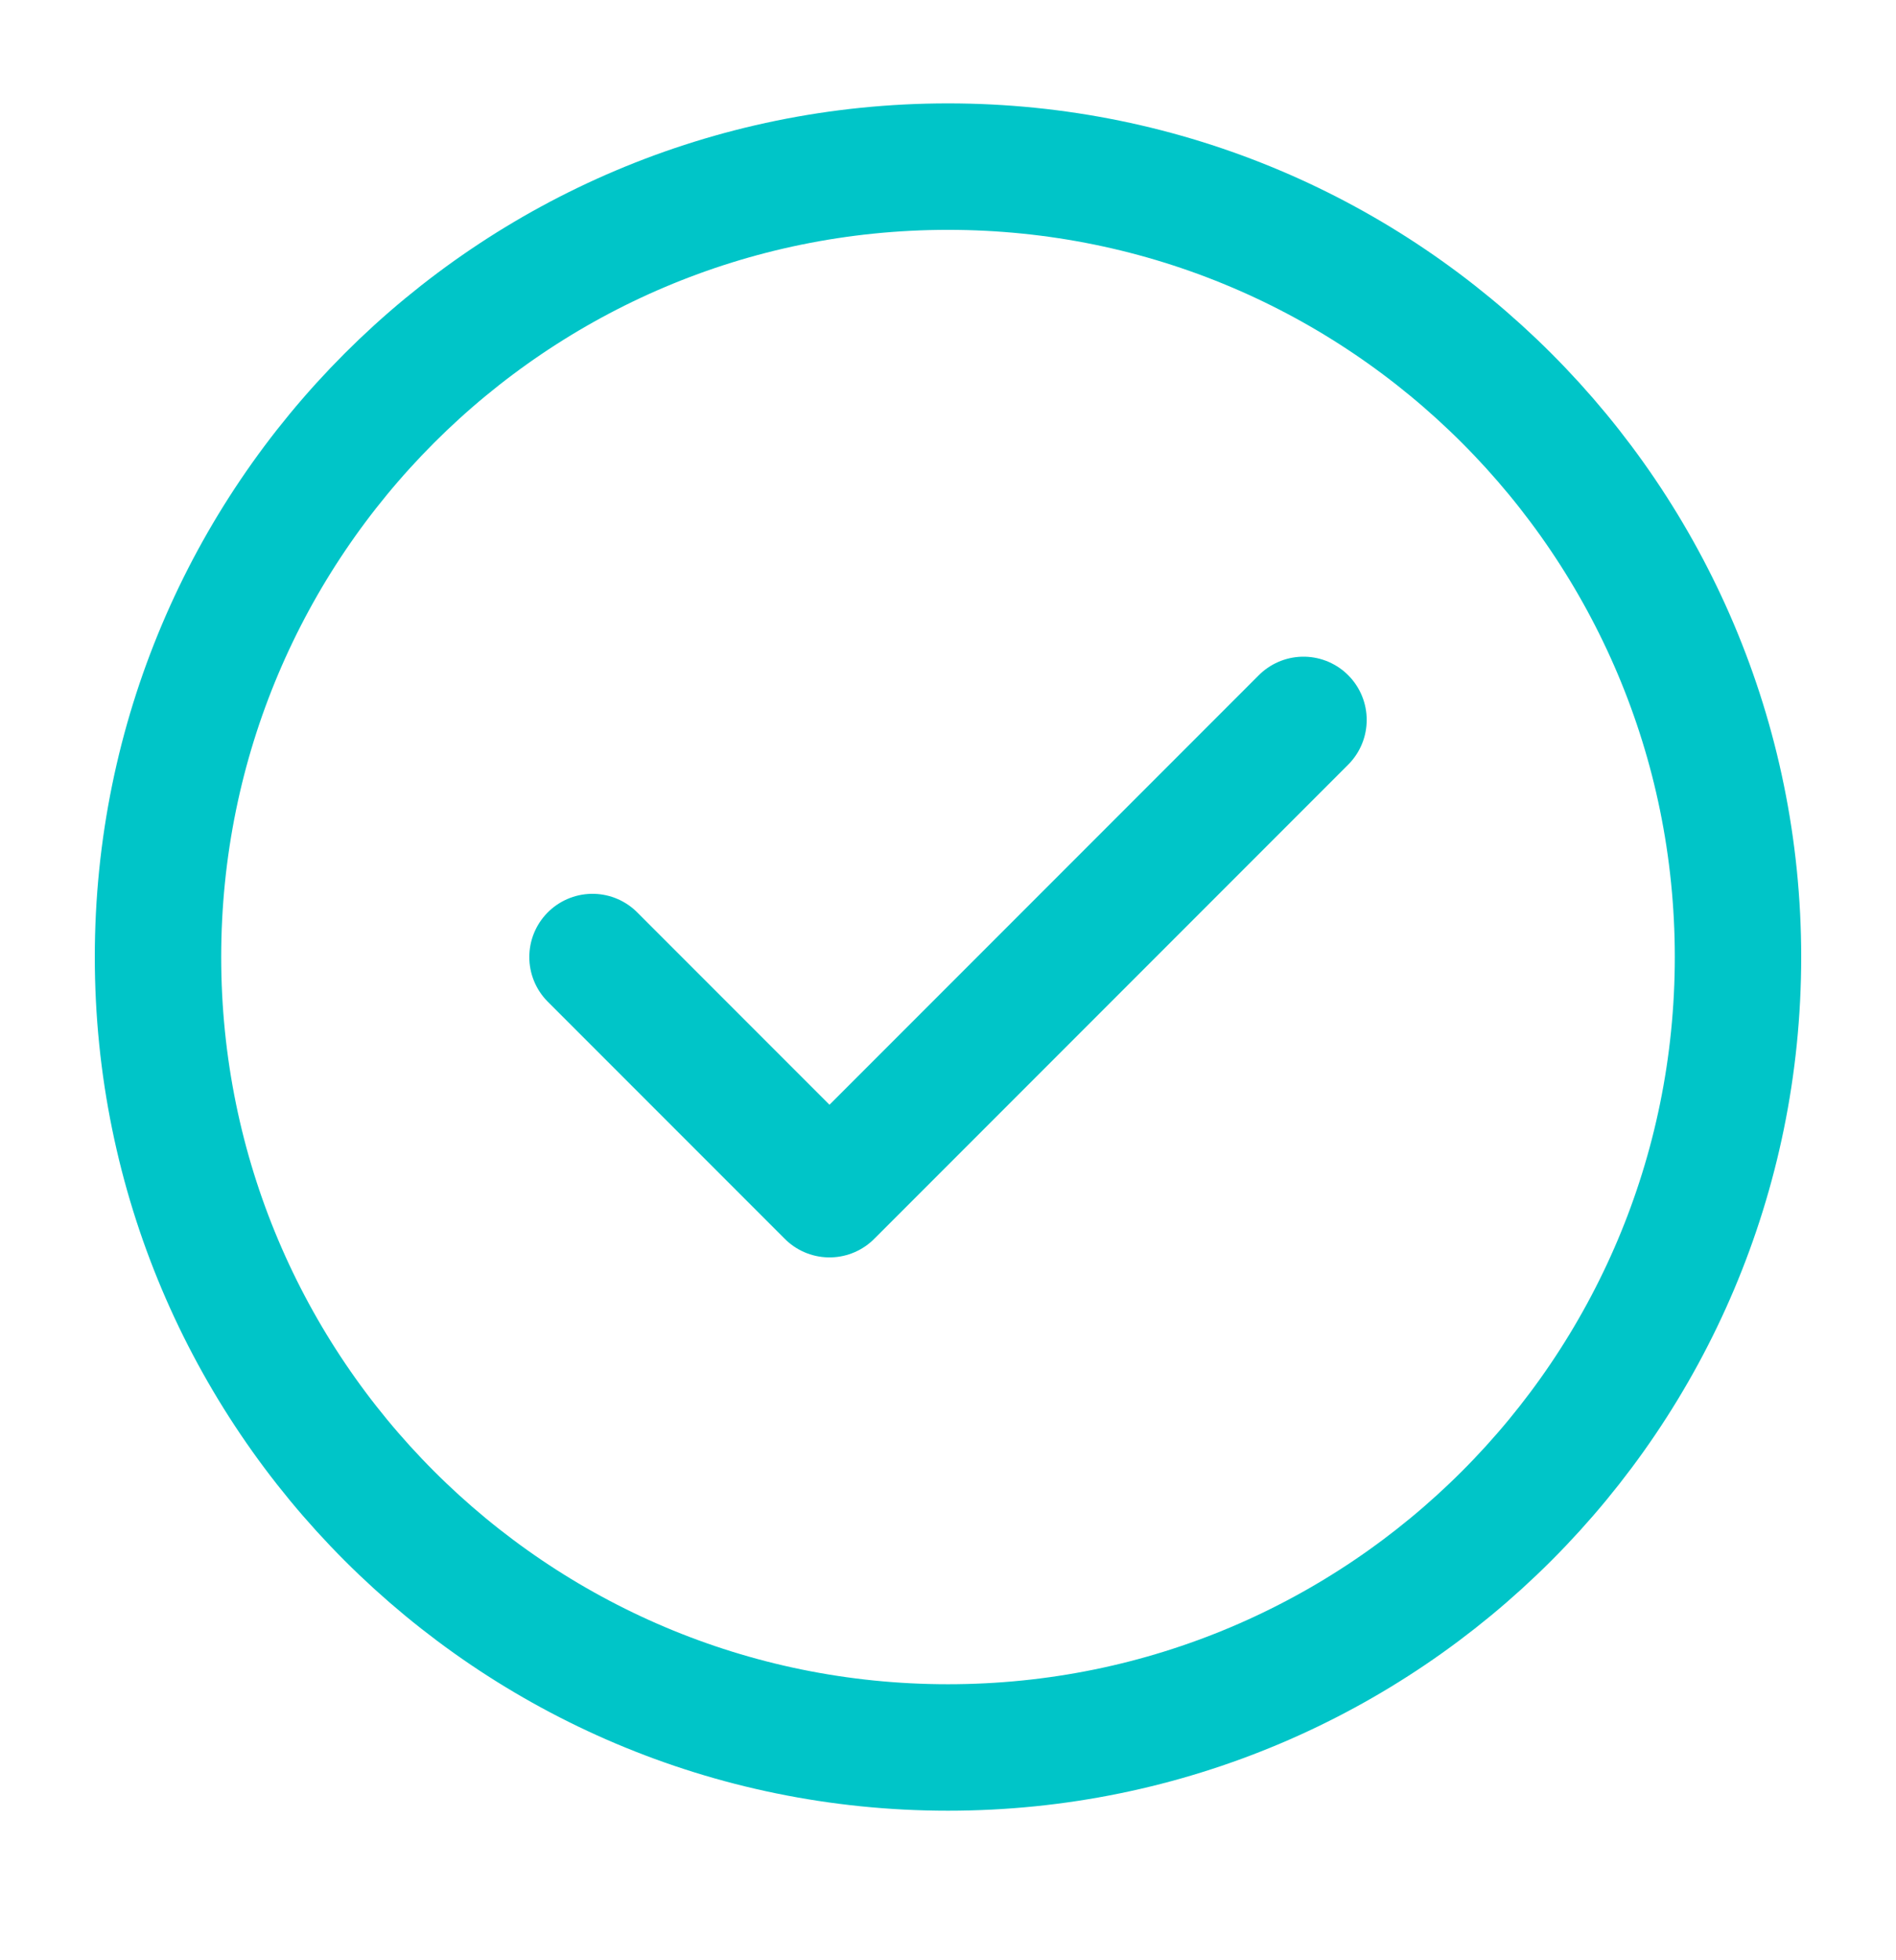
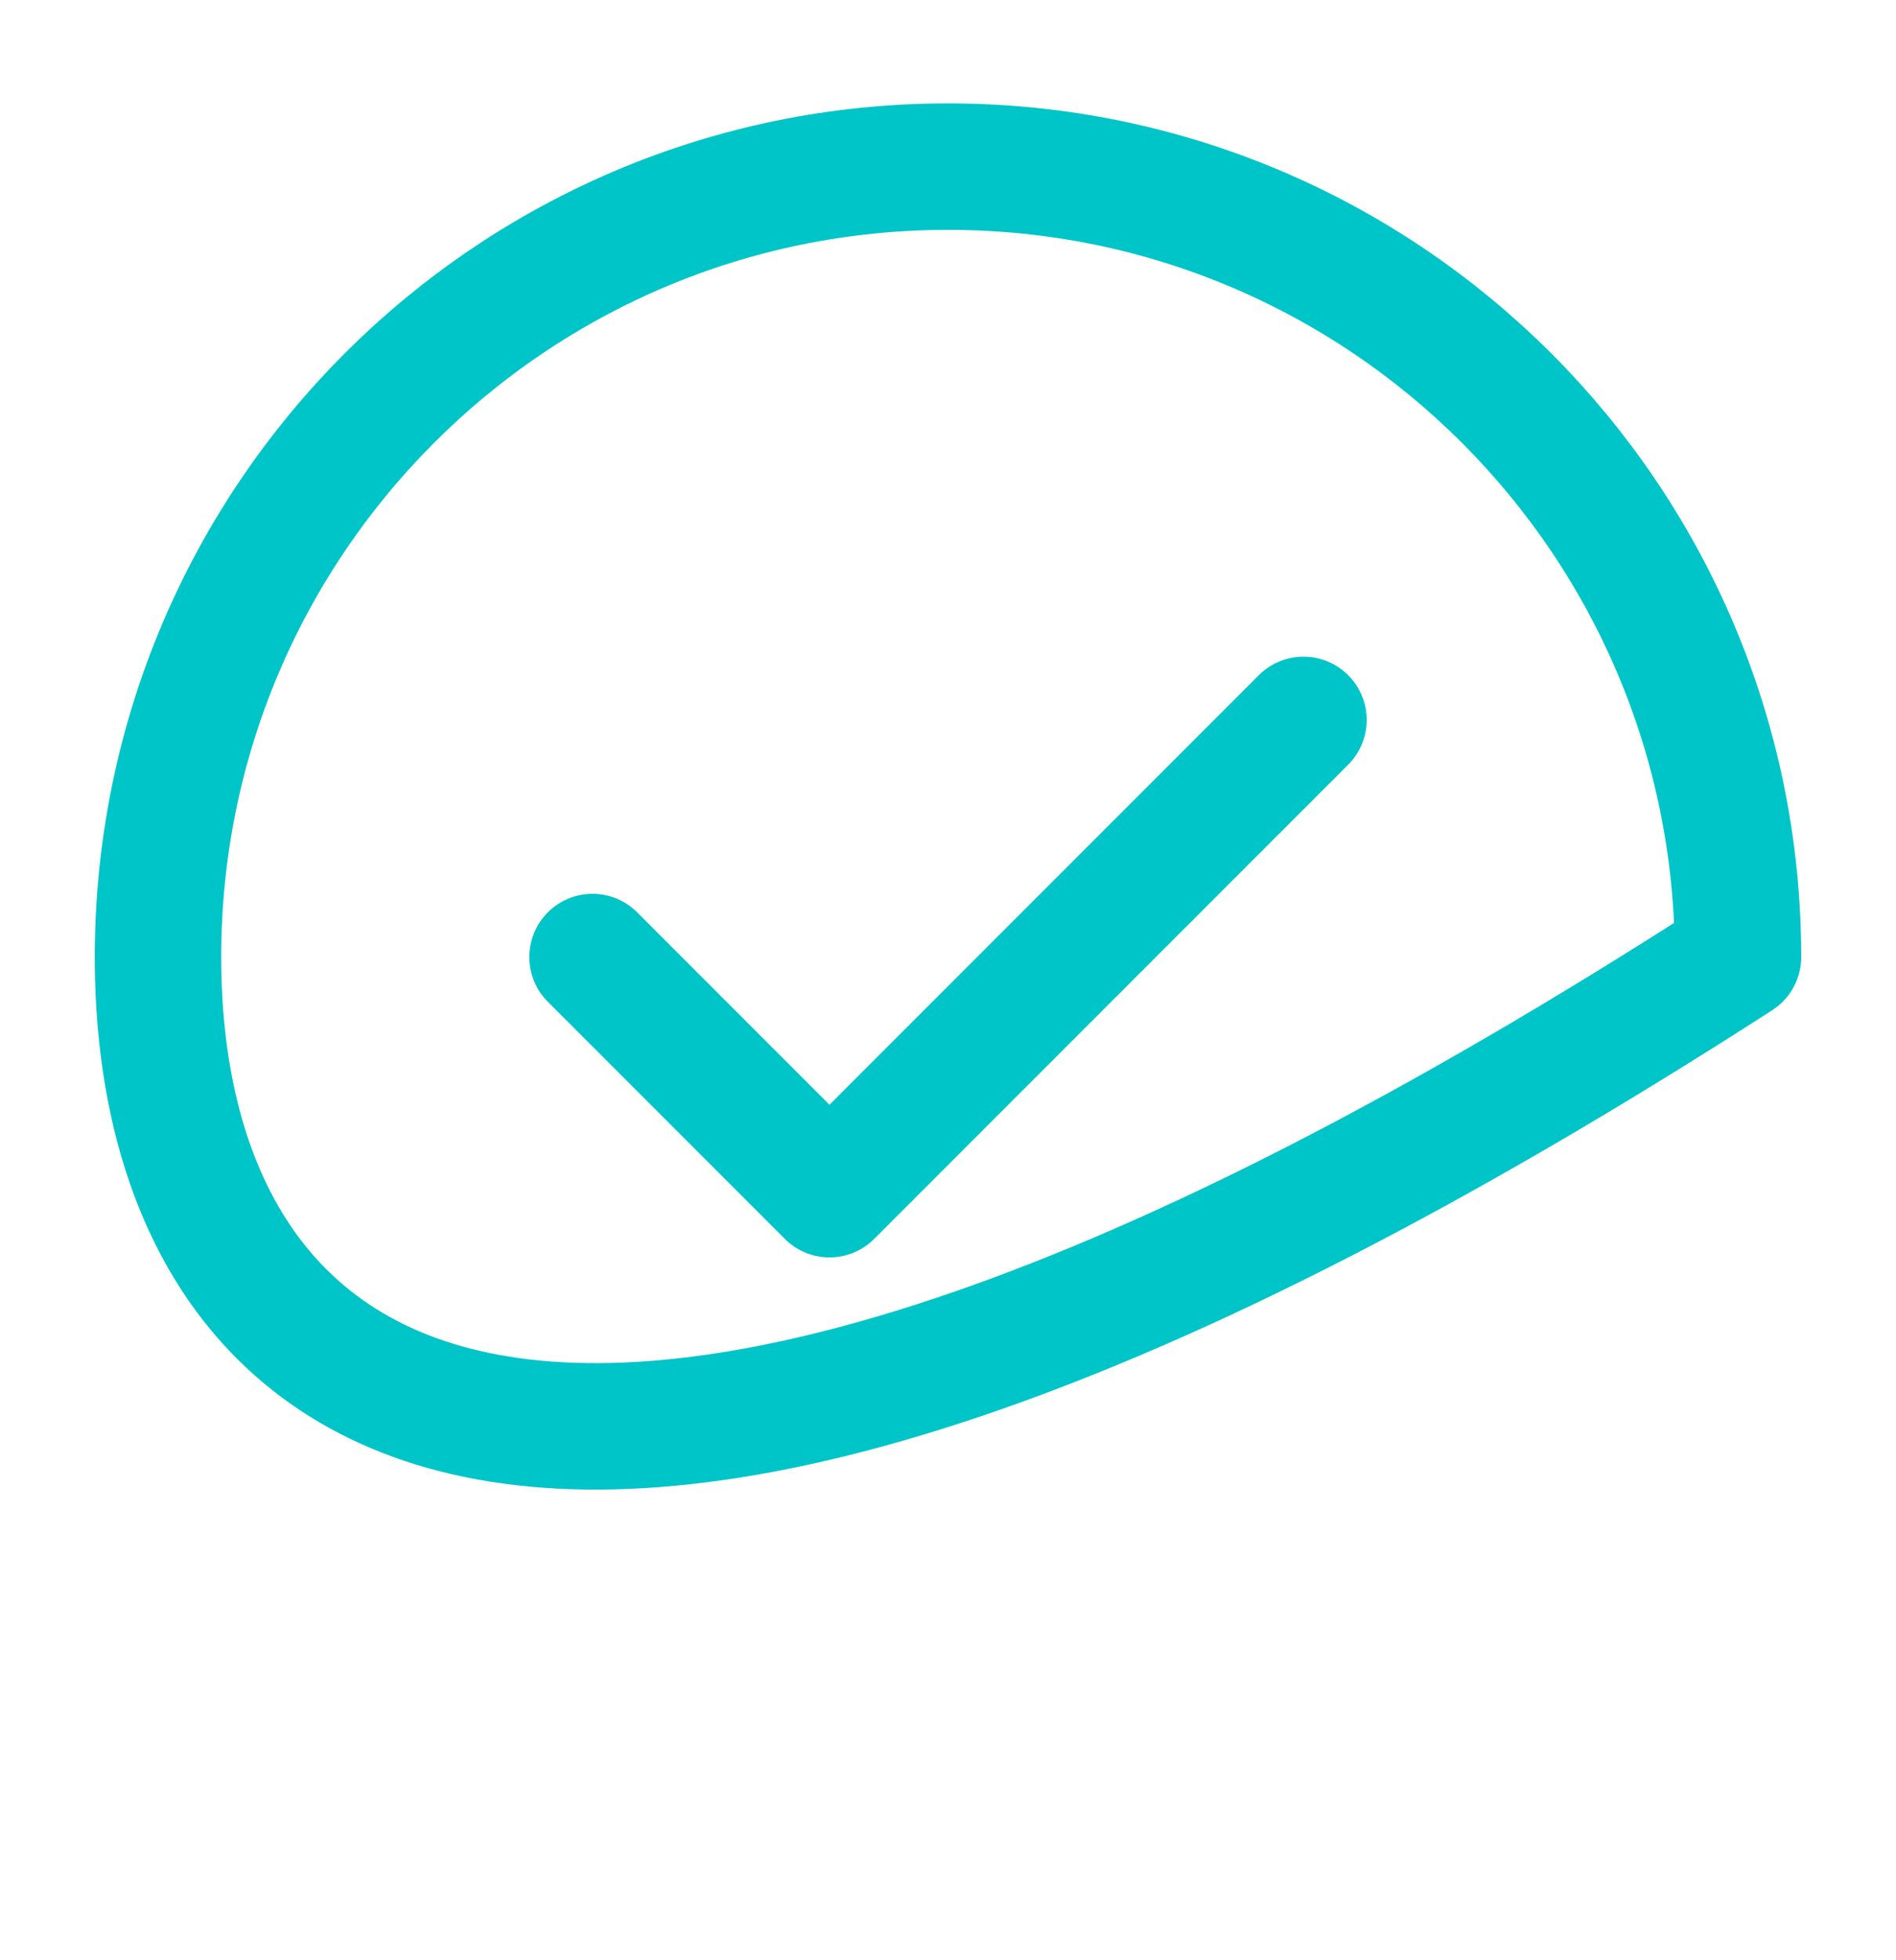
<svg xmlns="http://www.w3.org/2000/svg" width="30" height="31" viewBox="0 0 30 31" fill="none">
-   <path d="M9.375 15.135L13.125 18.885L20.625 11.385M27.5 15.135C27.5 22.039 21.904 27.635 15 27.635C8.096 27.635 2.5 22.039 2.5 15.135C2.5 8.231 8.096 2.635 15 2.635C21.904 2.635 27.5 8.231 27.5 15.135Z" stroke="#00C5C8" stroke-width="2" stroke-linecap="round" stroke-linejoin="round" />
+   <path d="M9.375 15.135L13.125 18.885L20.625 11.385M27.5 15.135C8.096 27.635 2.5 22.039 2.5 15.135C2.5 8.231 8.096 2.635 15 2.635C21.904 2.635 27.5 8.231 27.5 15.135Z" stroke="#00C5C8" stroke-width="2" stroke-linecap="round" stroke-linejoin="round" />
</svg>